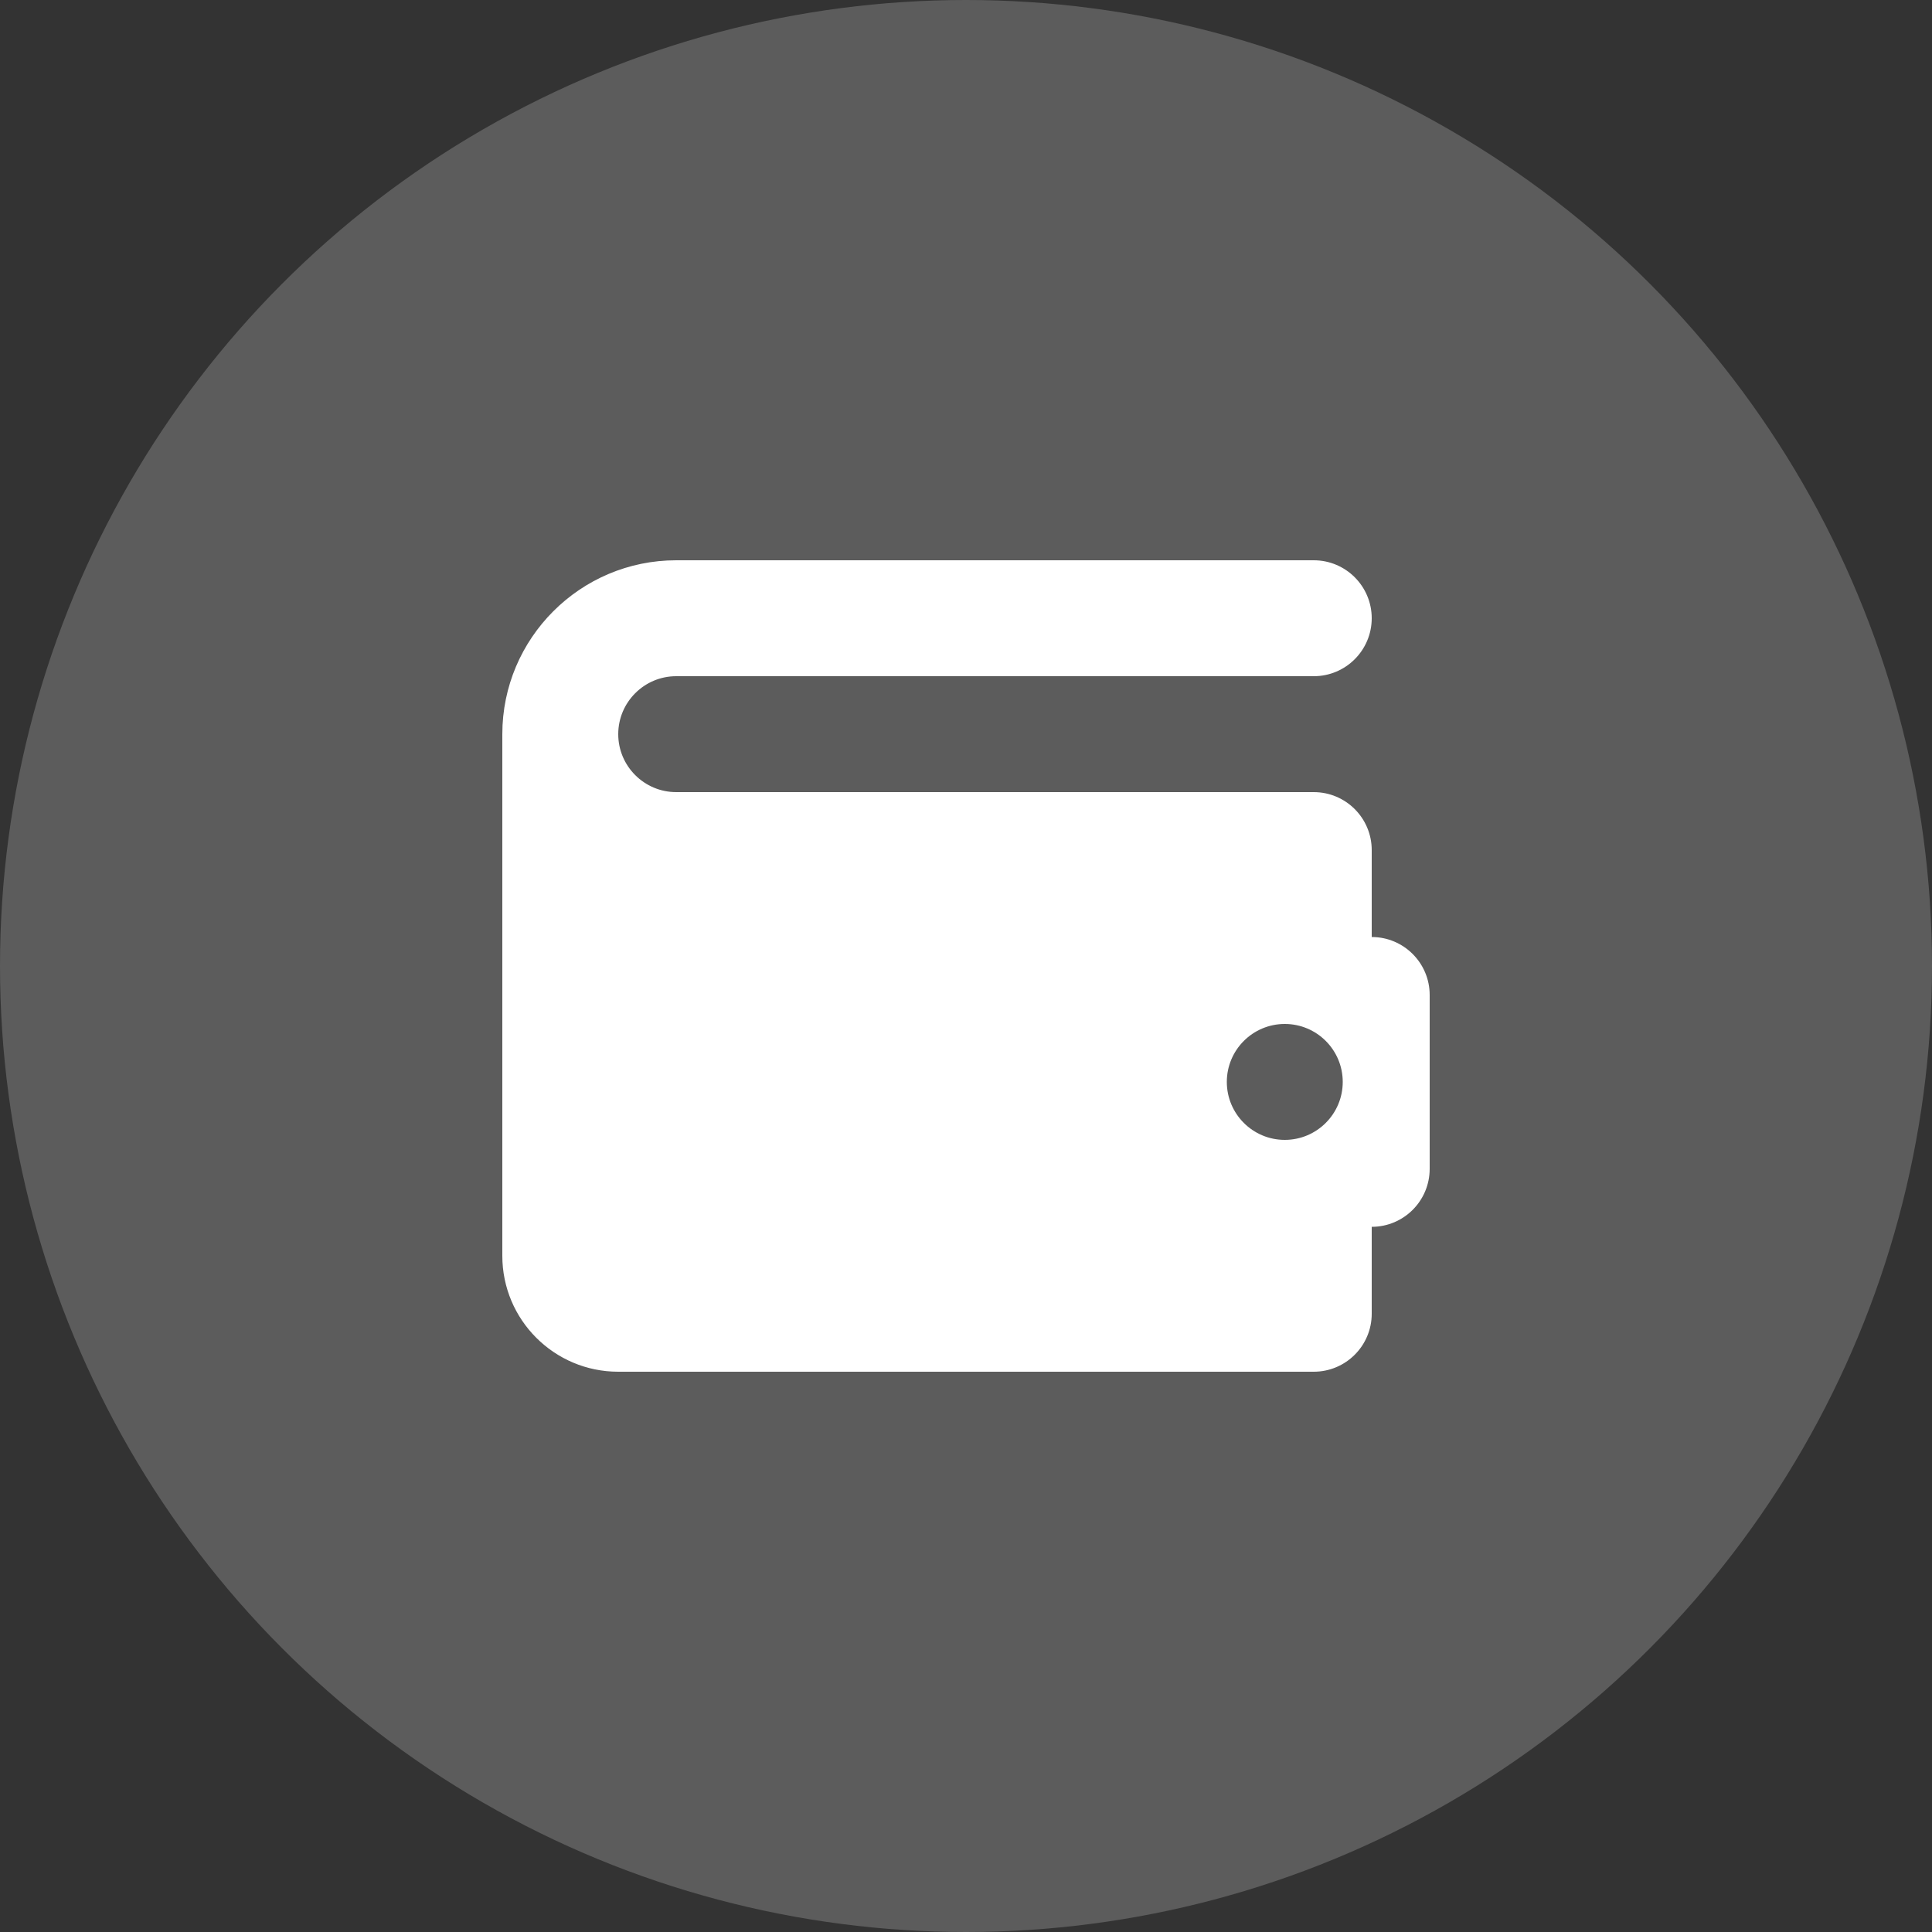
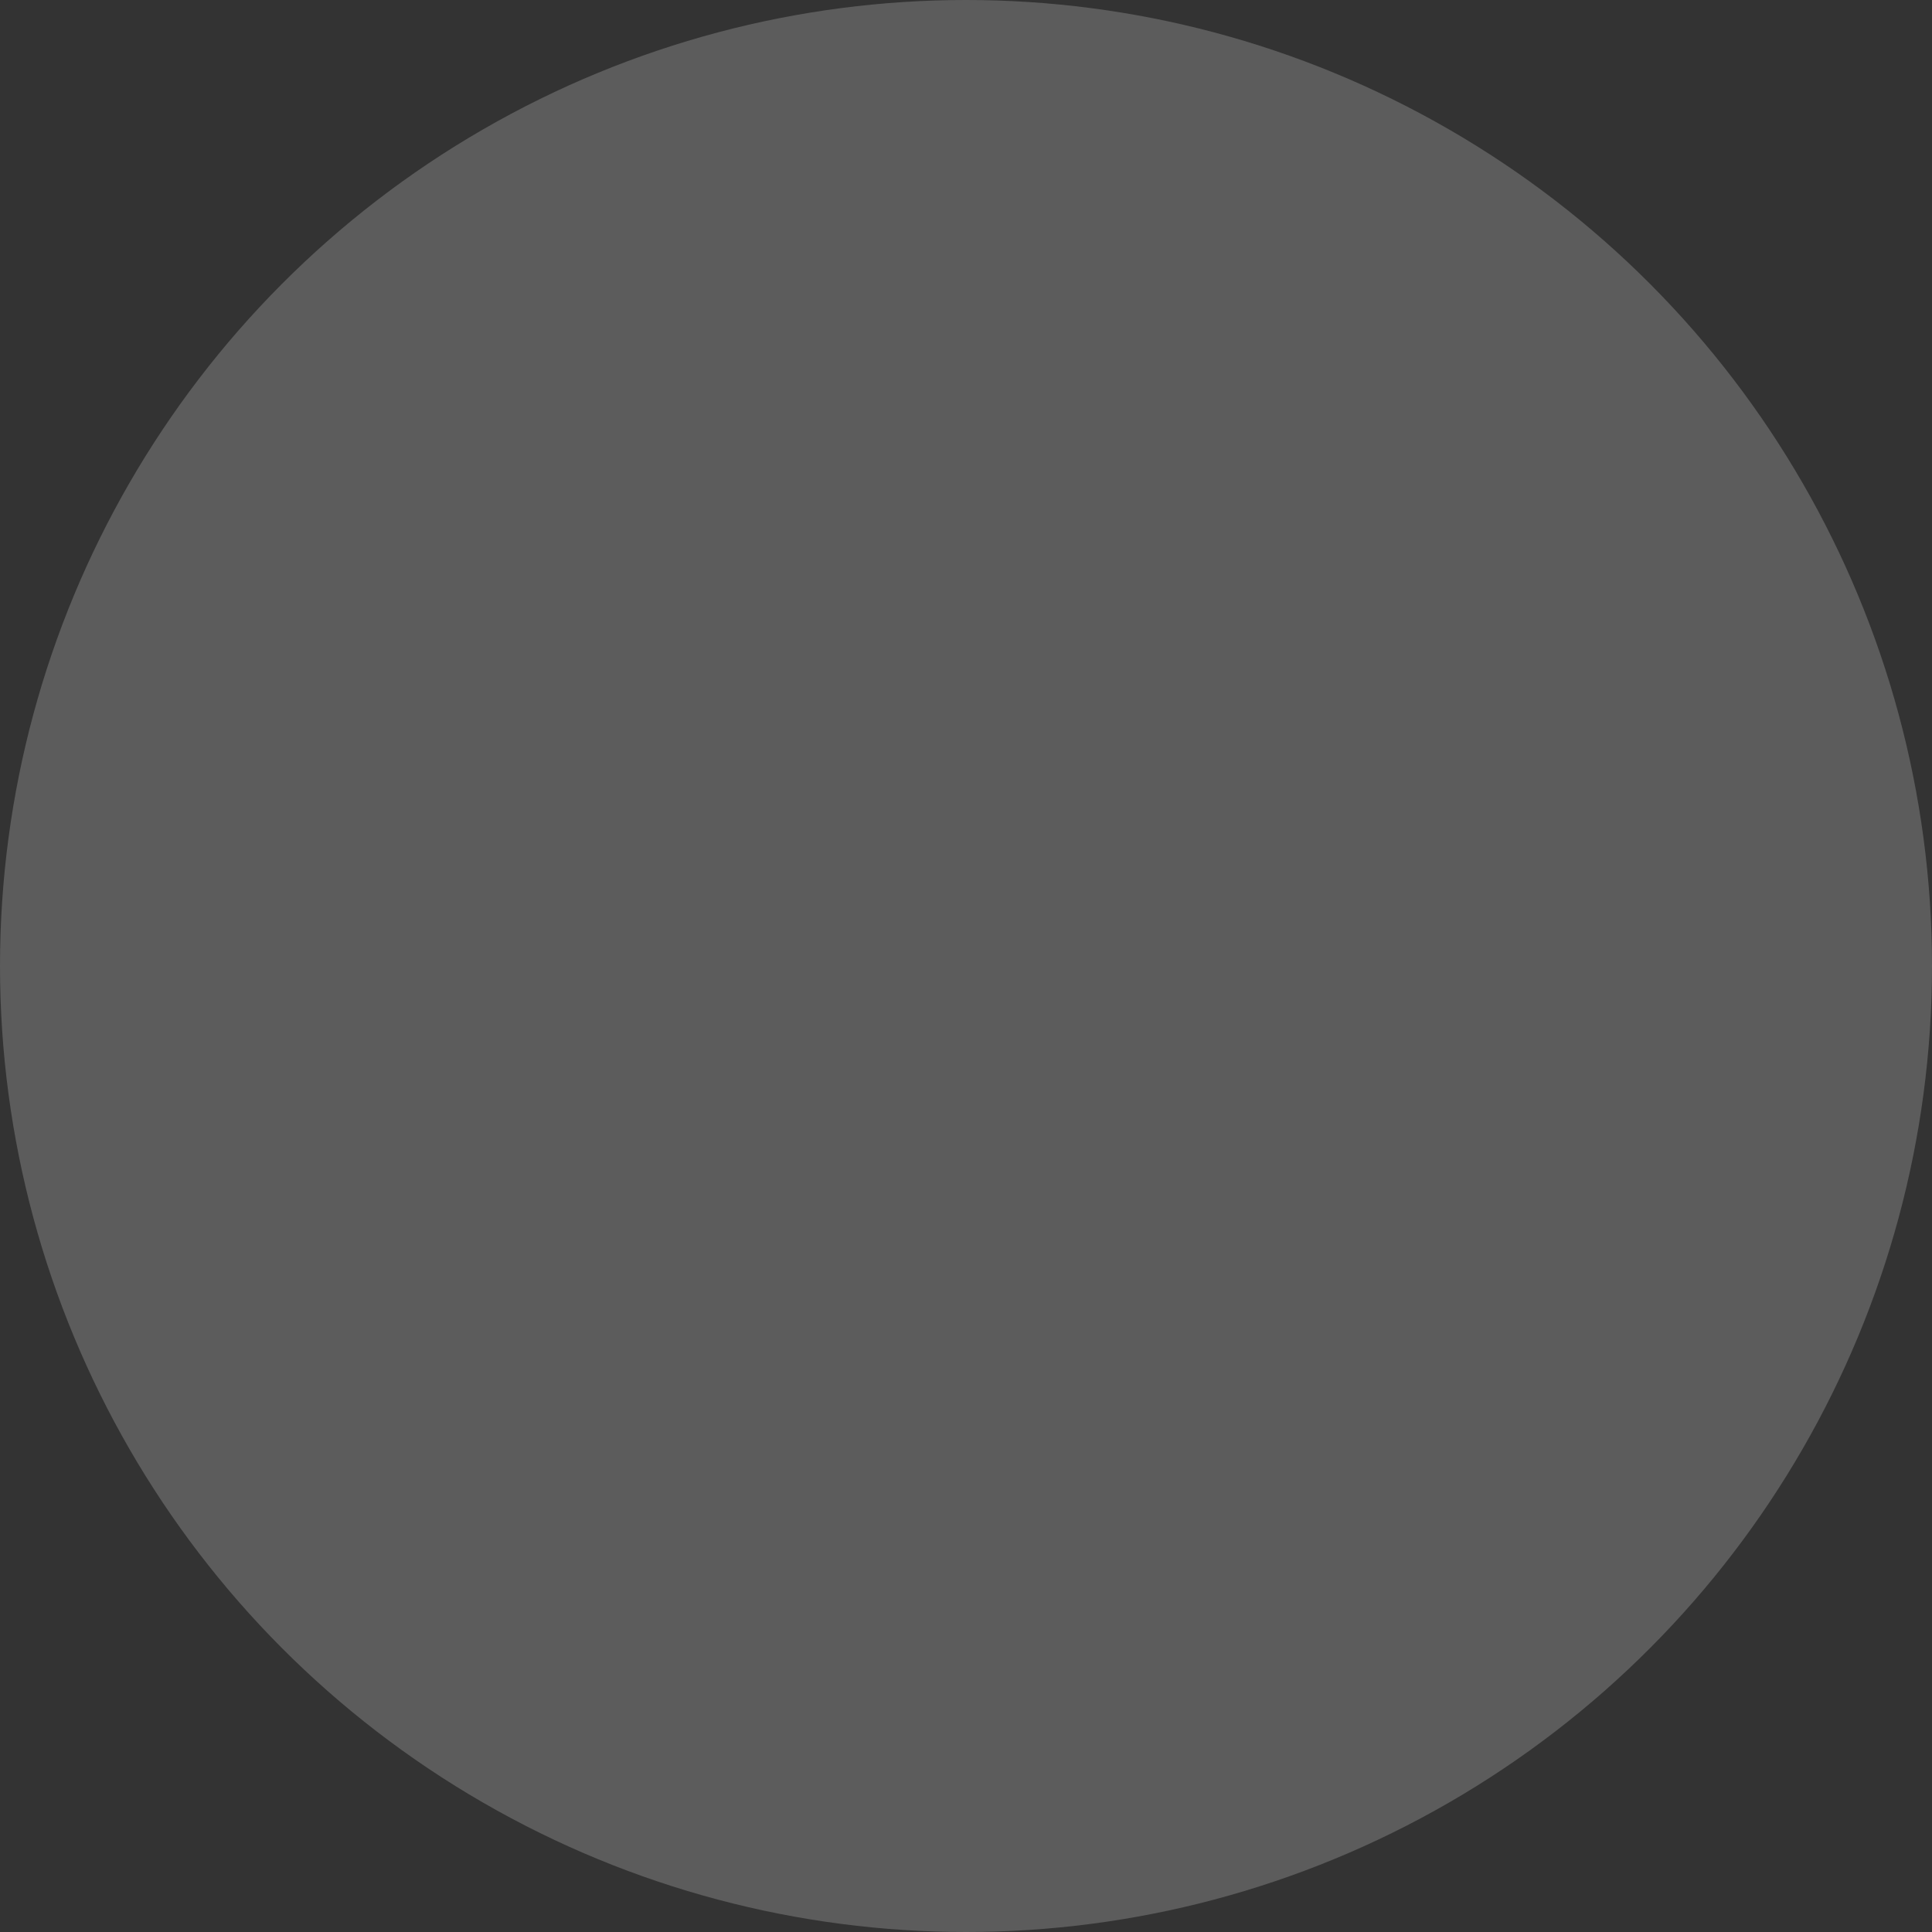
<svg xmlns="http://www.w3.org/2000/svg" width="50" height="50" viewBox="0 0 50 50" fill="none">
  <rect x="0" y="0" width="50" height="50" fill="#333333" stroke="none" />
  <circle cx="25" cy="25" r="25" fill="white" fill-opacity="0.2" />
-   <path d="M35.5 24.25V22C35.5 21.172 34.828 20.5 34 20.5H17.5C16.673 20.5 16 19.827 16 19C16 18.173 16.673 17.5 17.5 17.5H34C34.828 17.5 35.5 16.828 35.5 16C35.5 15.172 34.828 14.5 34 14.5H17.5C15.018 14.5 13 16.519 13 19V20.5V32.5C13 34.157 14.343 35.5 16 35.5H34C34.828 35.5 35.5 34.828 35.5 34V31.75C36.328 31.75 37 31.078 37 30.25V25.75C37 24.922 36.328 24.25 35.5 24.25ZM33.25 29.5C32.422 29.5 31.75 28.828 31.75 28C31.75 27.172 32.422 26.5 33.25 26.5C34.078 26.5 34.75 27.172 34.75 28C34.75 28.828 34.078 29.5 33.25 29.5Z" fill="white" />
</svg>